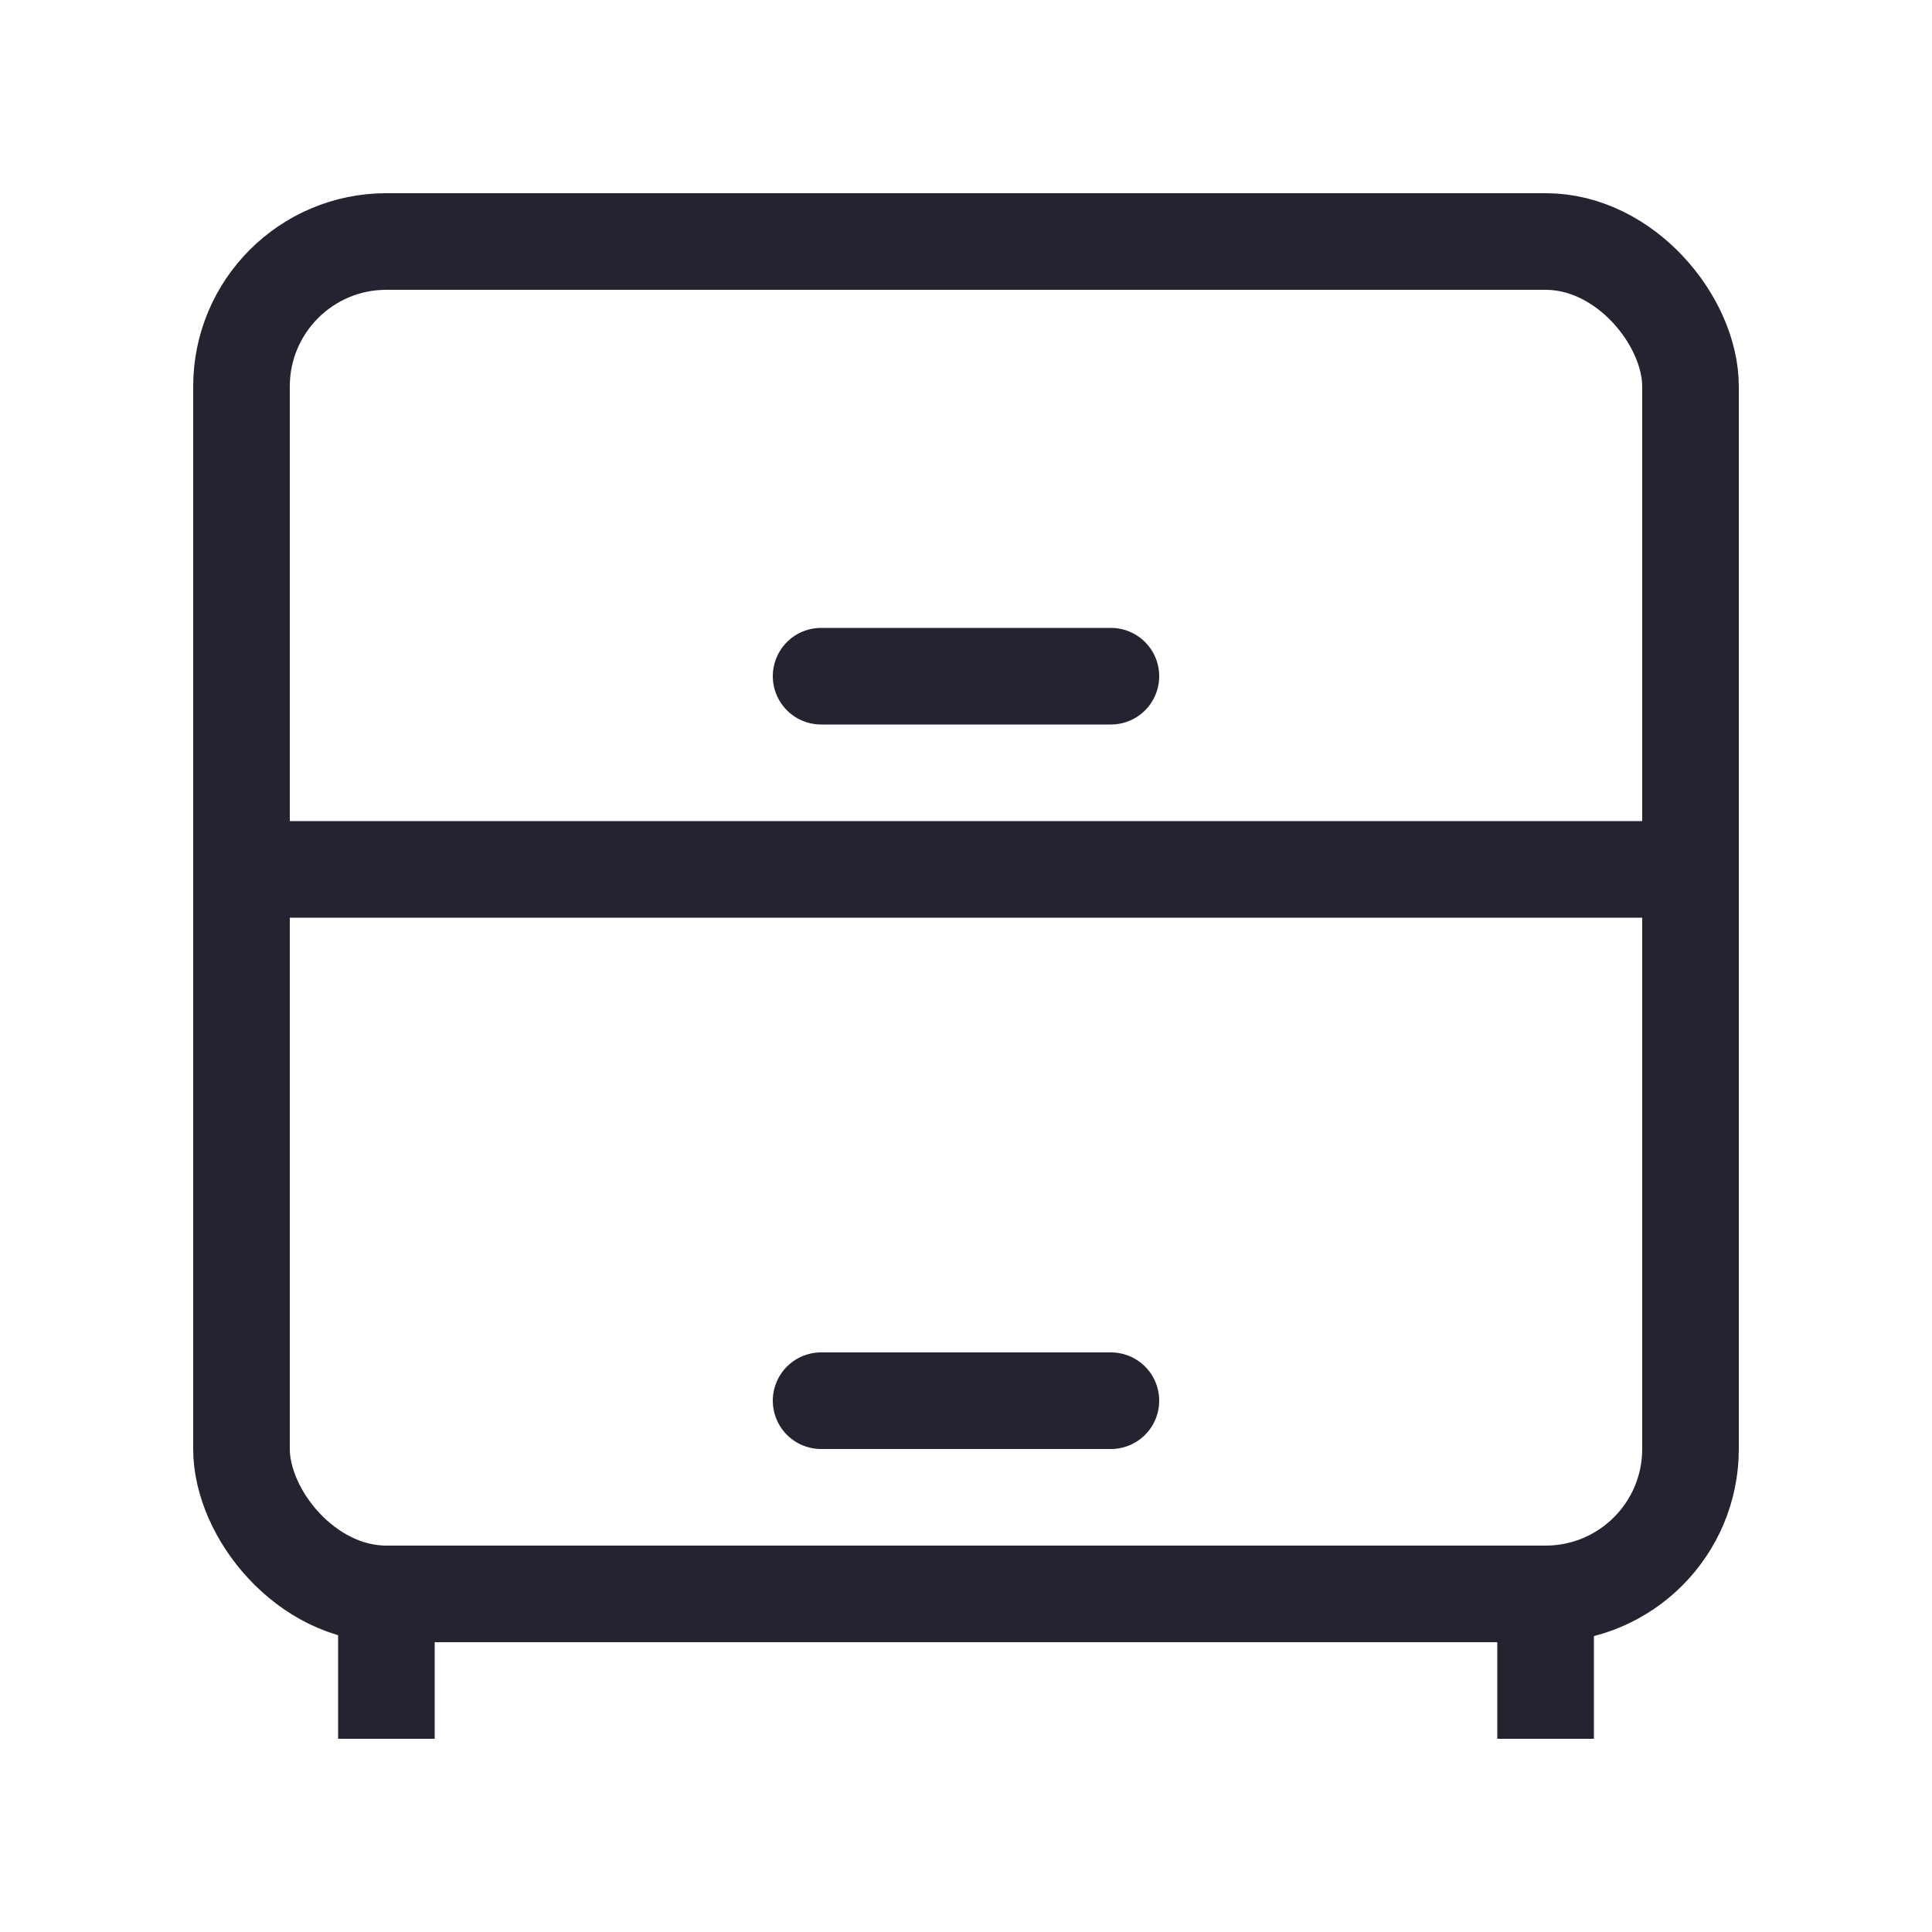
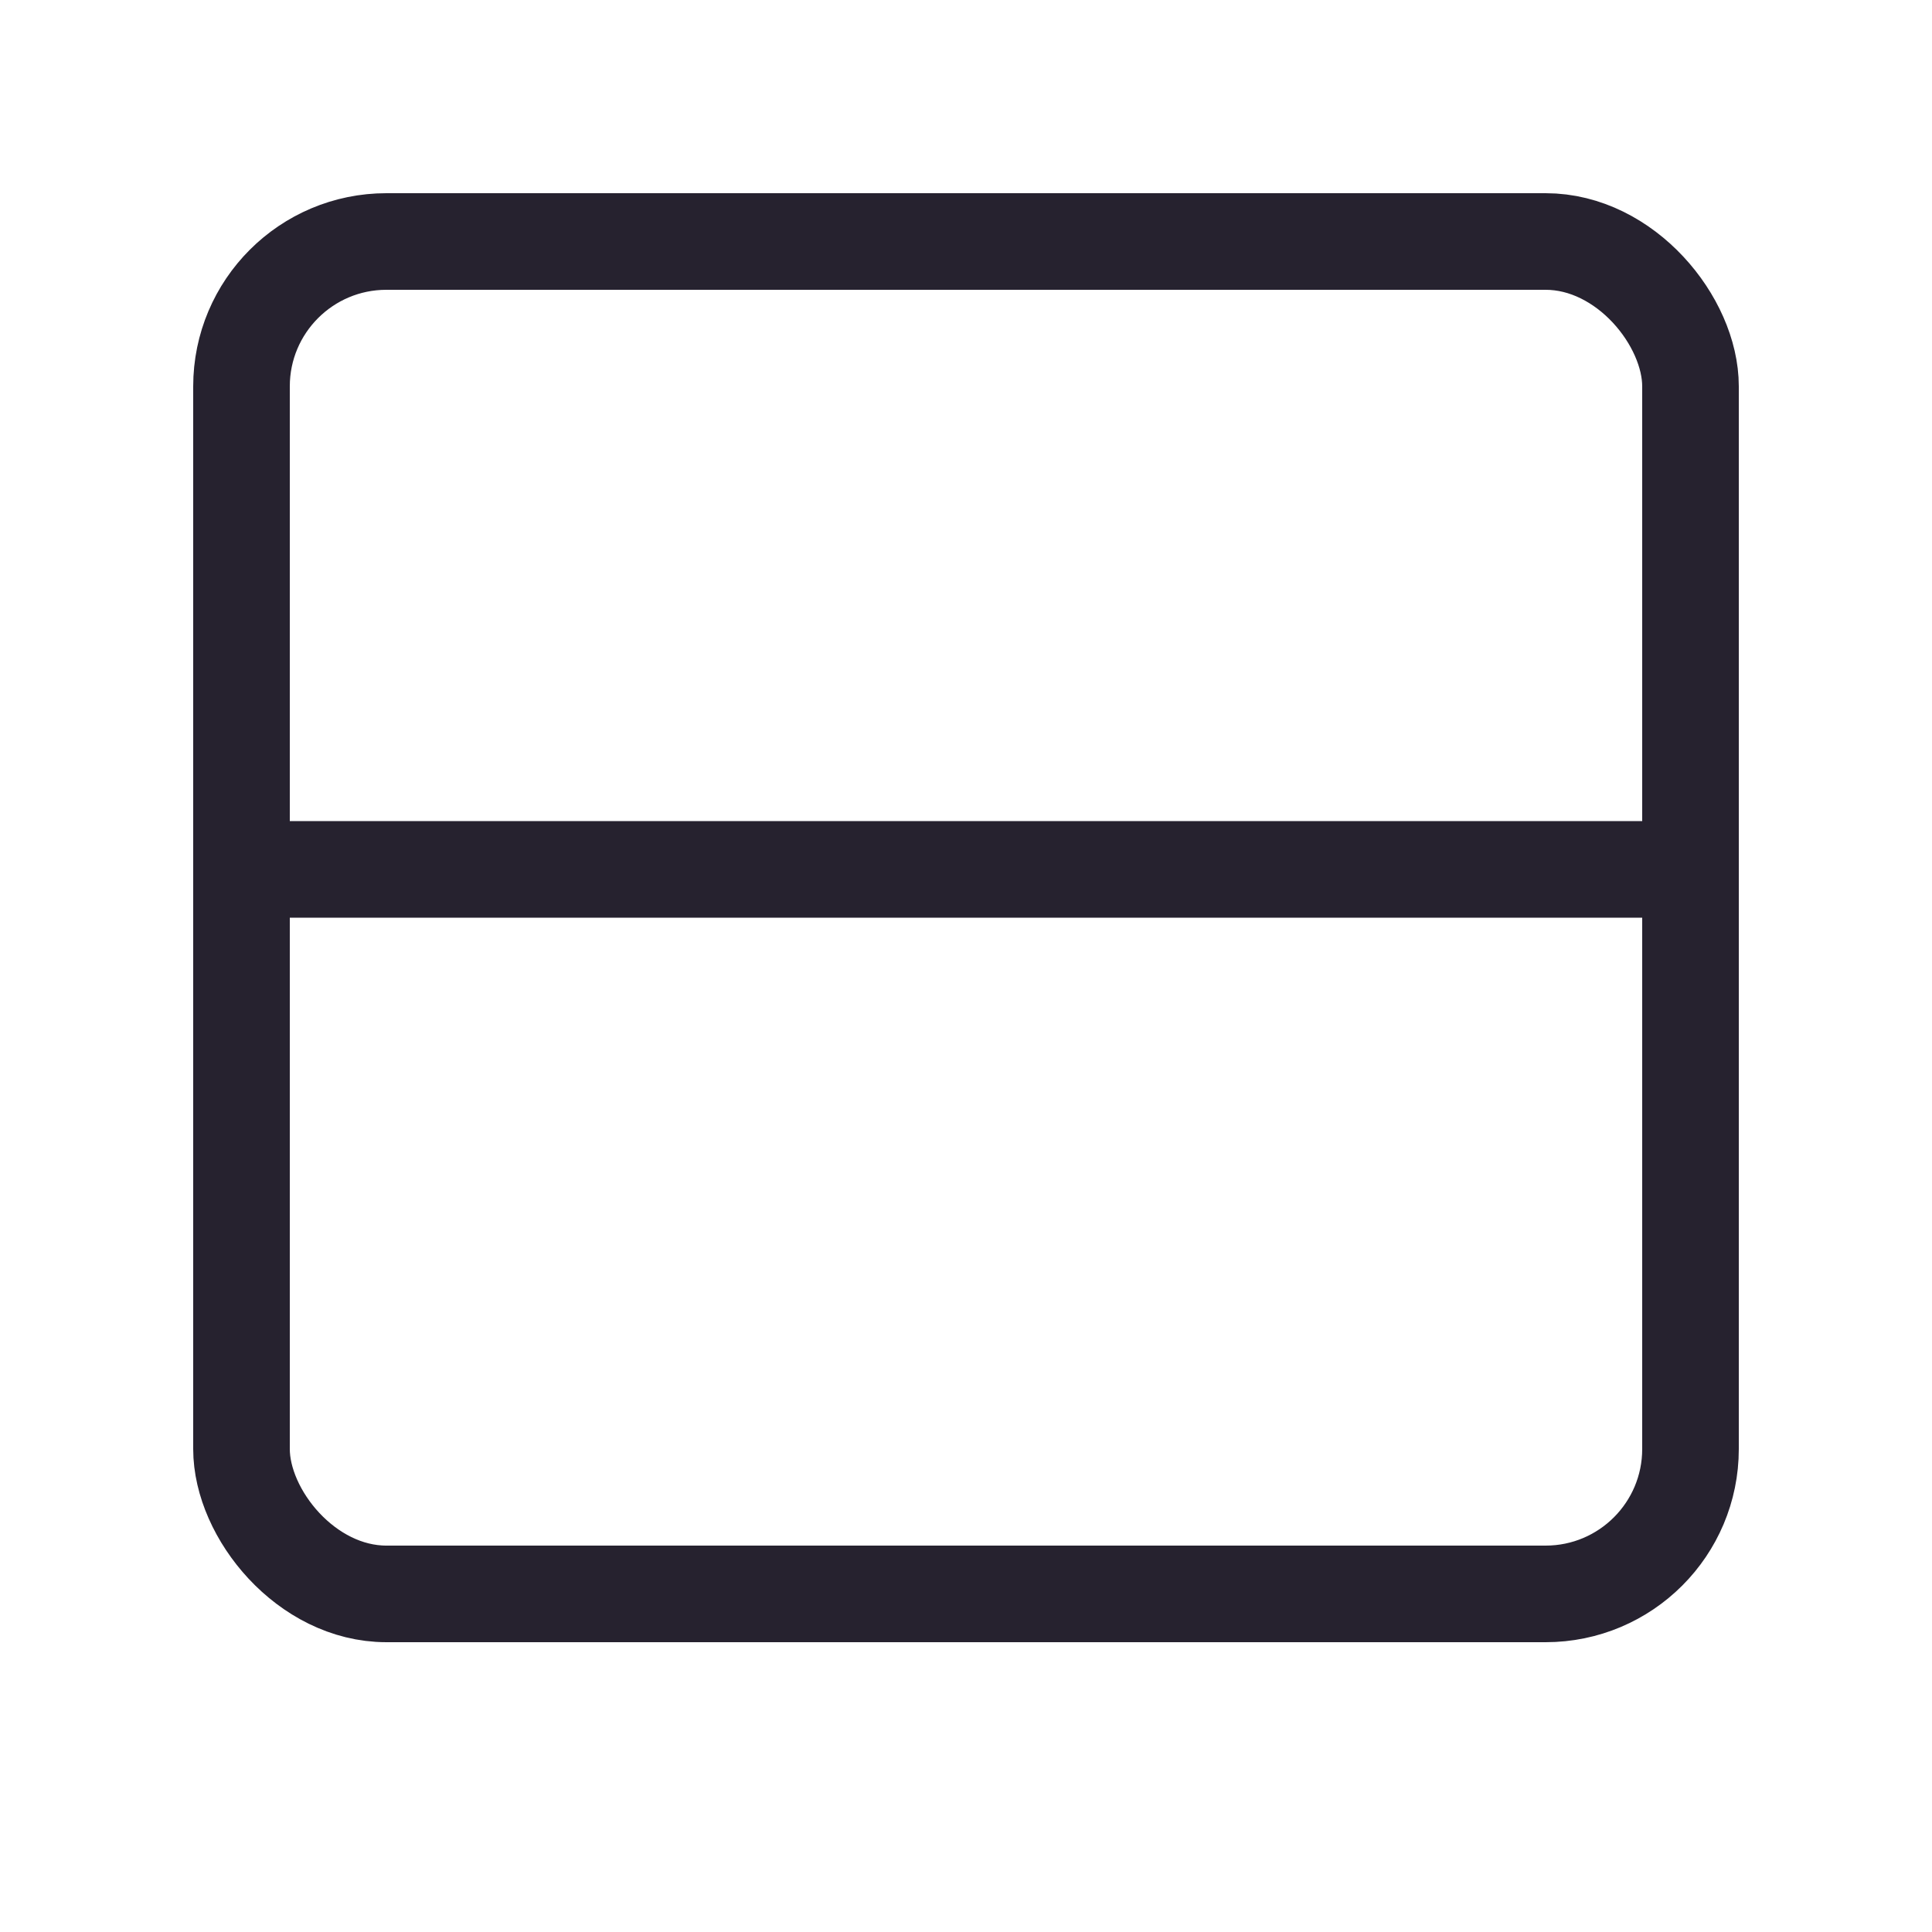
<svg xmlns="http://www.w3.org/2000/svg" width="80" height="80" viewBox="0 0 80 80" fill="none">
-   <path d="M34 28H46" stroke="#26222F" stroke-width="4" stroke-linecap="round" />
-   <path d="M34 58H46" stroke="#26222F" stroke-width="4" stroke-linecap="round" />
  <rect x="10" y="10" width="60" height="56" rx="6" stroke="#26222F" stroke-width="4" />
  <path d="M12 36H68" stroke="#26222F" stroke-width="4" />
-   <path d="M16 67V72" stroke="#26222F" stroke-width="4" />
-   <path d="M64 67V72" stroke="#26222F" stroke-width="4" />
</svg>